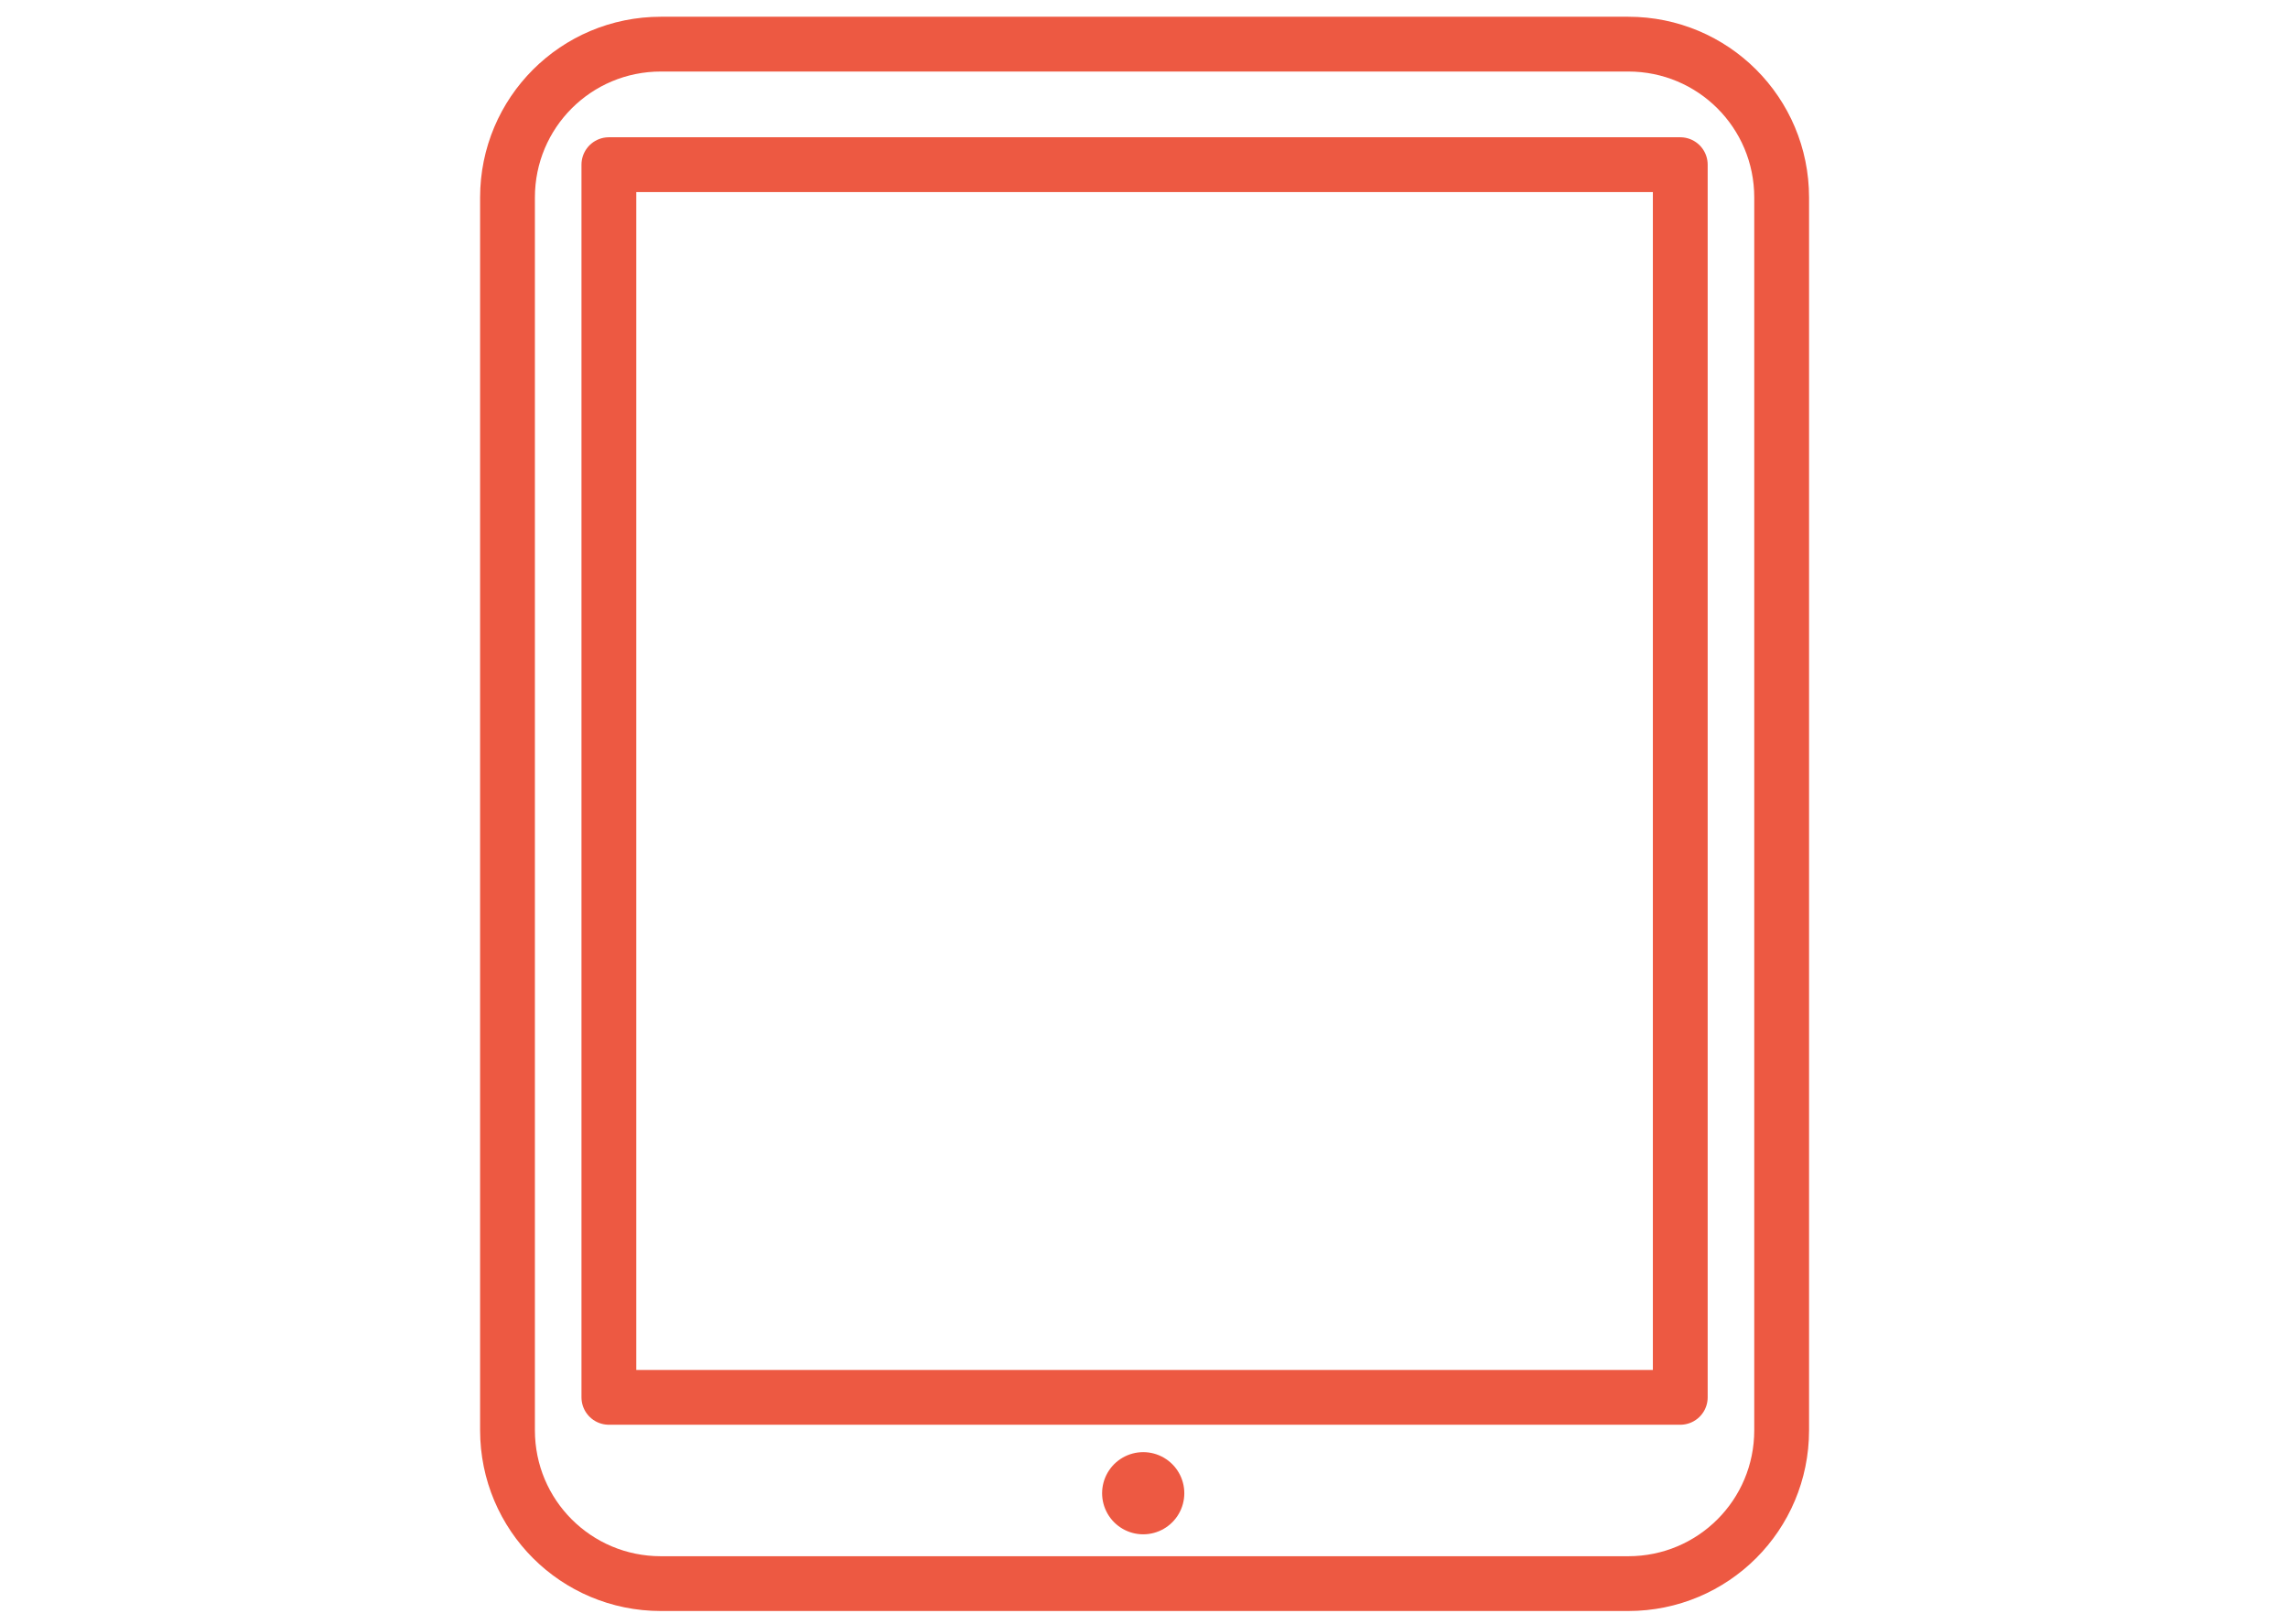
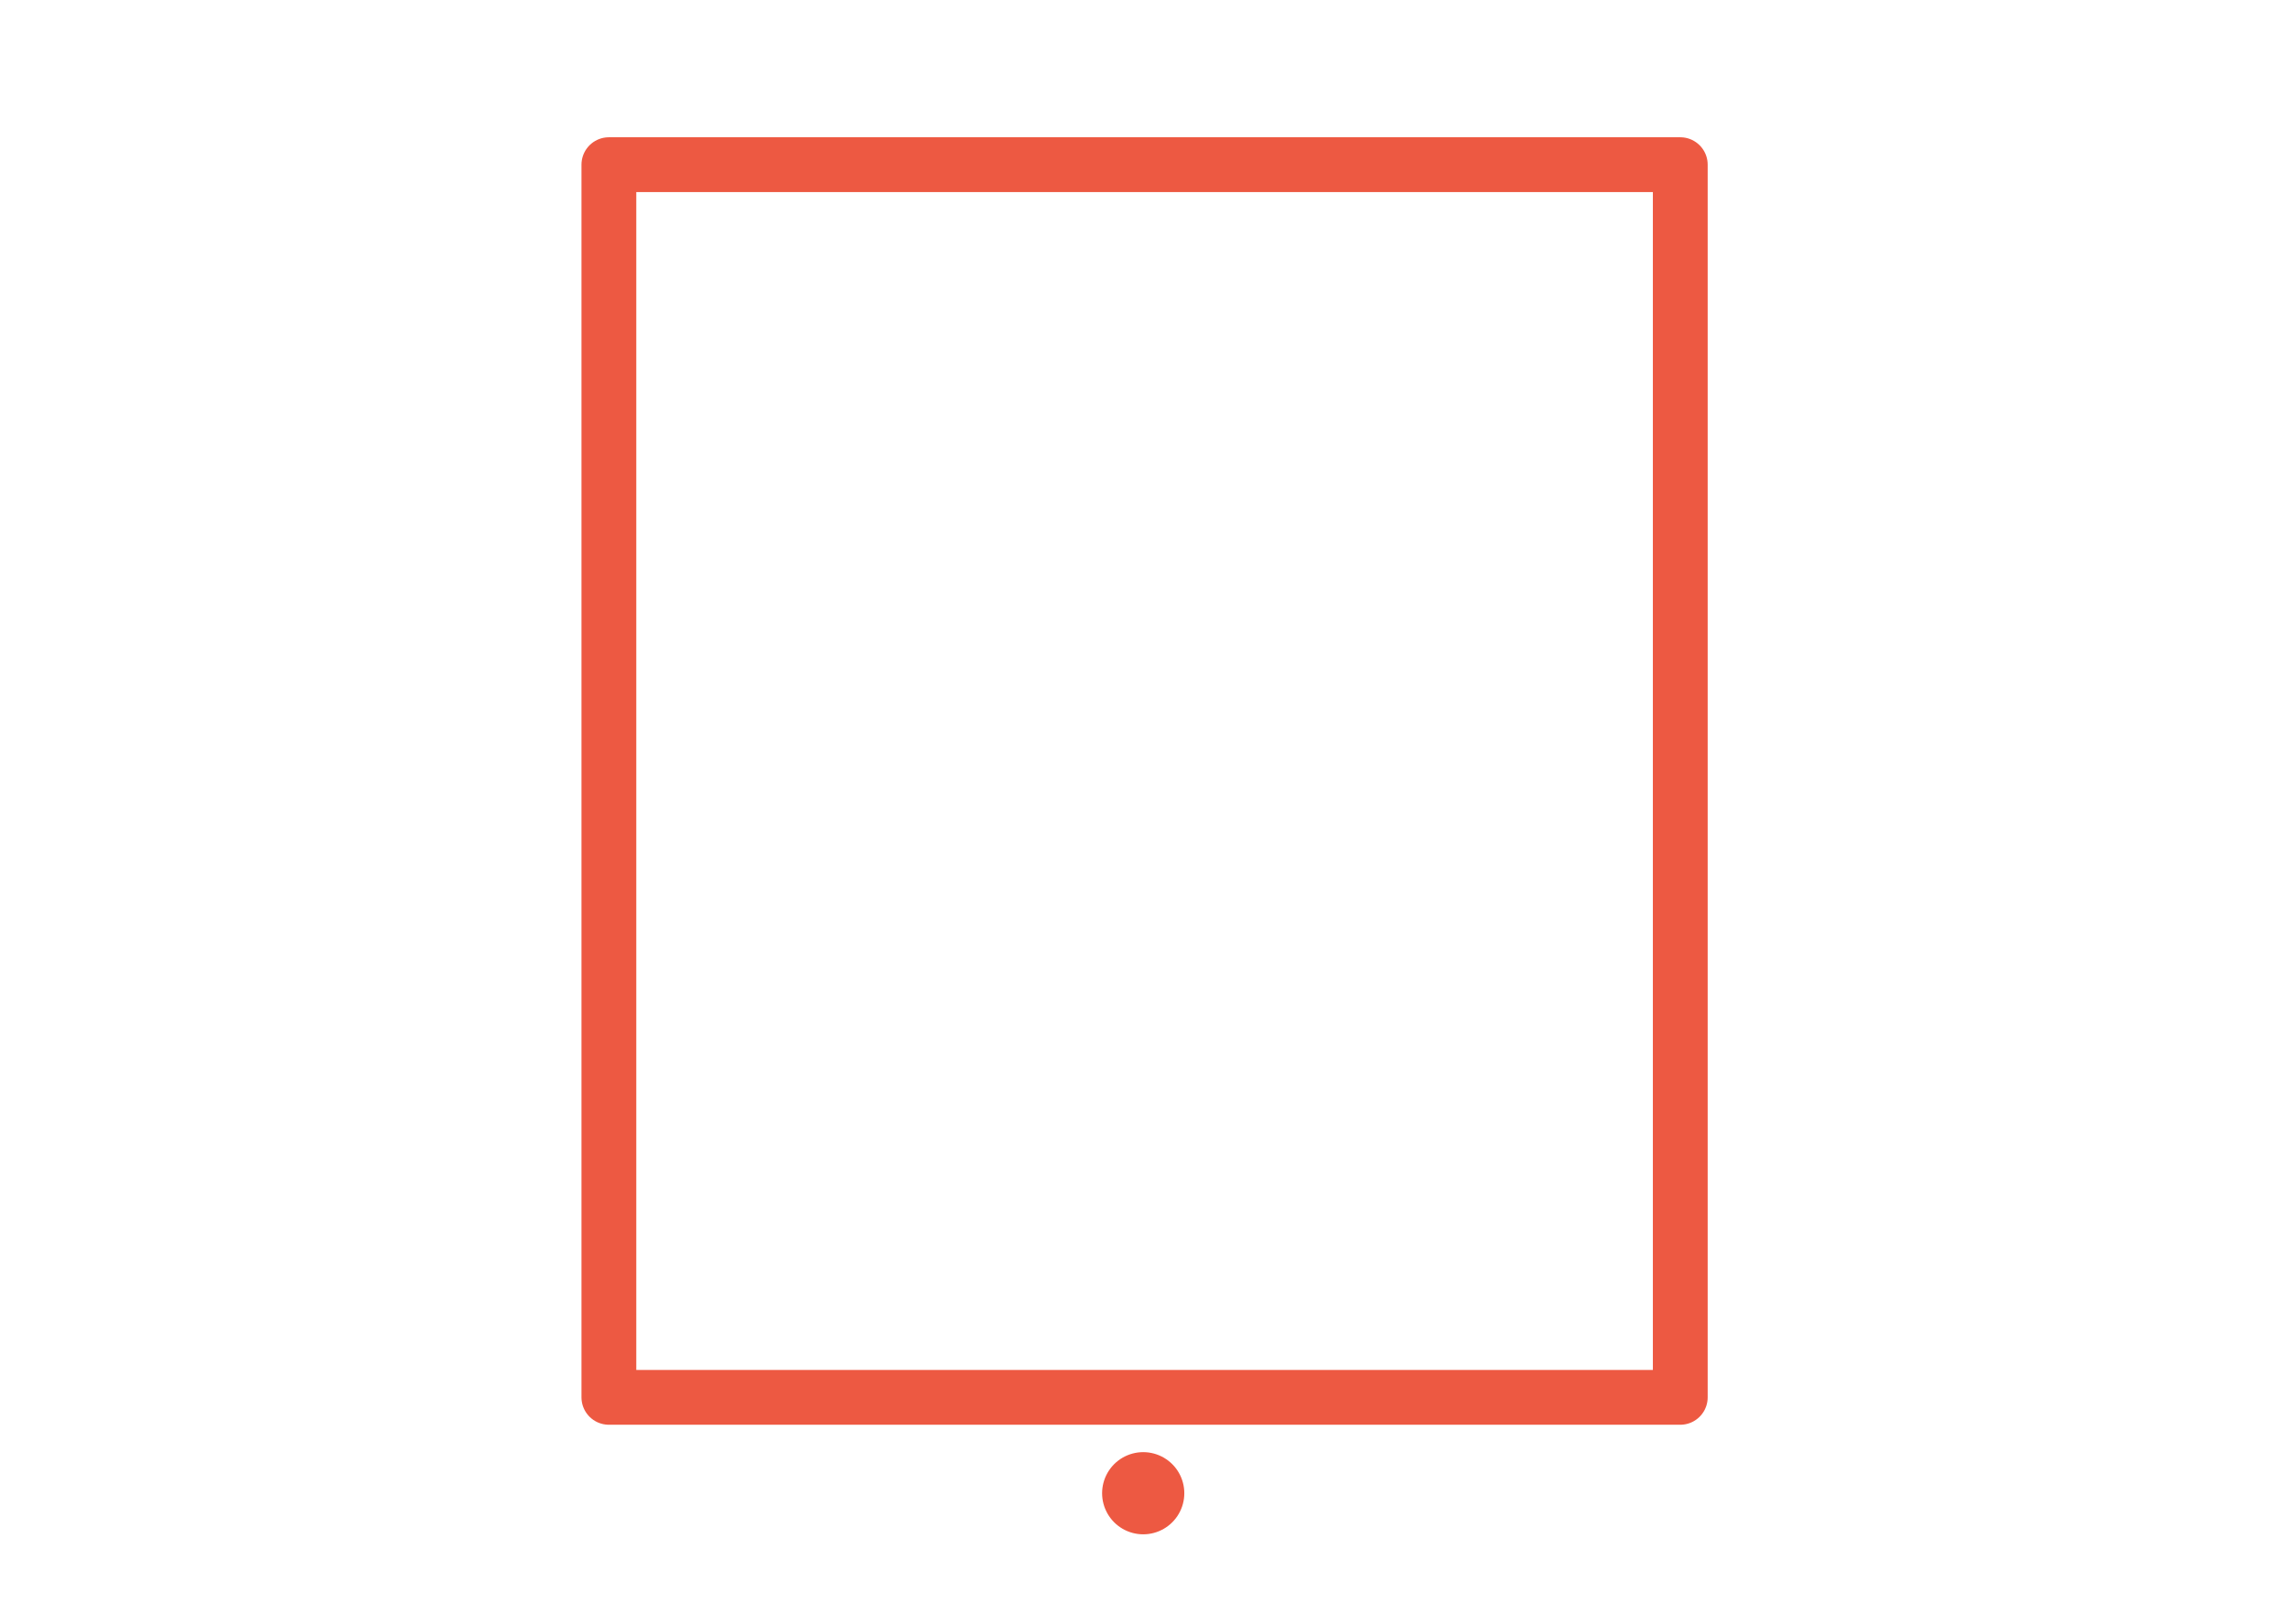
<svg xmlns="http://www.w3.org/2000/svg" version="1.1" id="Layer_3" x="0px" y="0px" viewBox="0 0 83.5 59.3" style="enable-background:new 0 0 83.5 59.3;" xml:space="preserve">
  <style type="text/css"> .st0{fill:none;stroke:#ED5942;stroke-width:2;stroke-linecap:round;stroke-linejoin:round;} .st1{fill:none;stroke:#ED5942;stroke-width:3;stroke-linecap:round;stroke-linejoin:round;} </style>
  <g id="Group_4737" transform="translate(-14366.779 -6459.189)">
-     <path id="Rectangle_1013" class="st0" d="M14390.9,6460.8h35.3c3.1,0,5.6,2.5,5.6,5.6v45c0,3.1-2.5,5.6-5.6,5.6h-35.3 c-3.1,0-5.6-2.5-5.6-5.6v-45C14385.3,6463.3,14387.8,6460.8,14390.9,6460.8z" />
    <line id="Line_654" class="st1" x1="14408.5" y1="6513.7" x2="14408.5" y2="6513.7" />
    <rect id="Rectangle_1014" x="14389" y="6465.2" class="st0" width="39.1" height="45" />
  </g>
</svg>